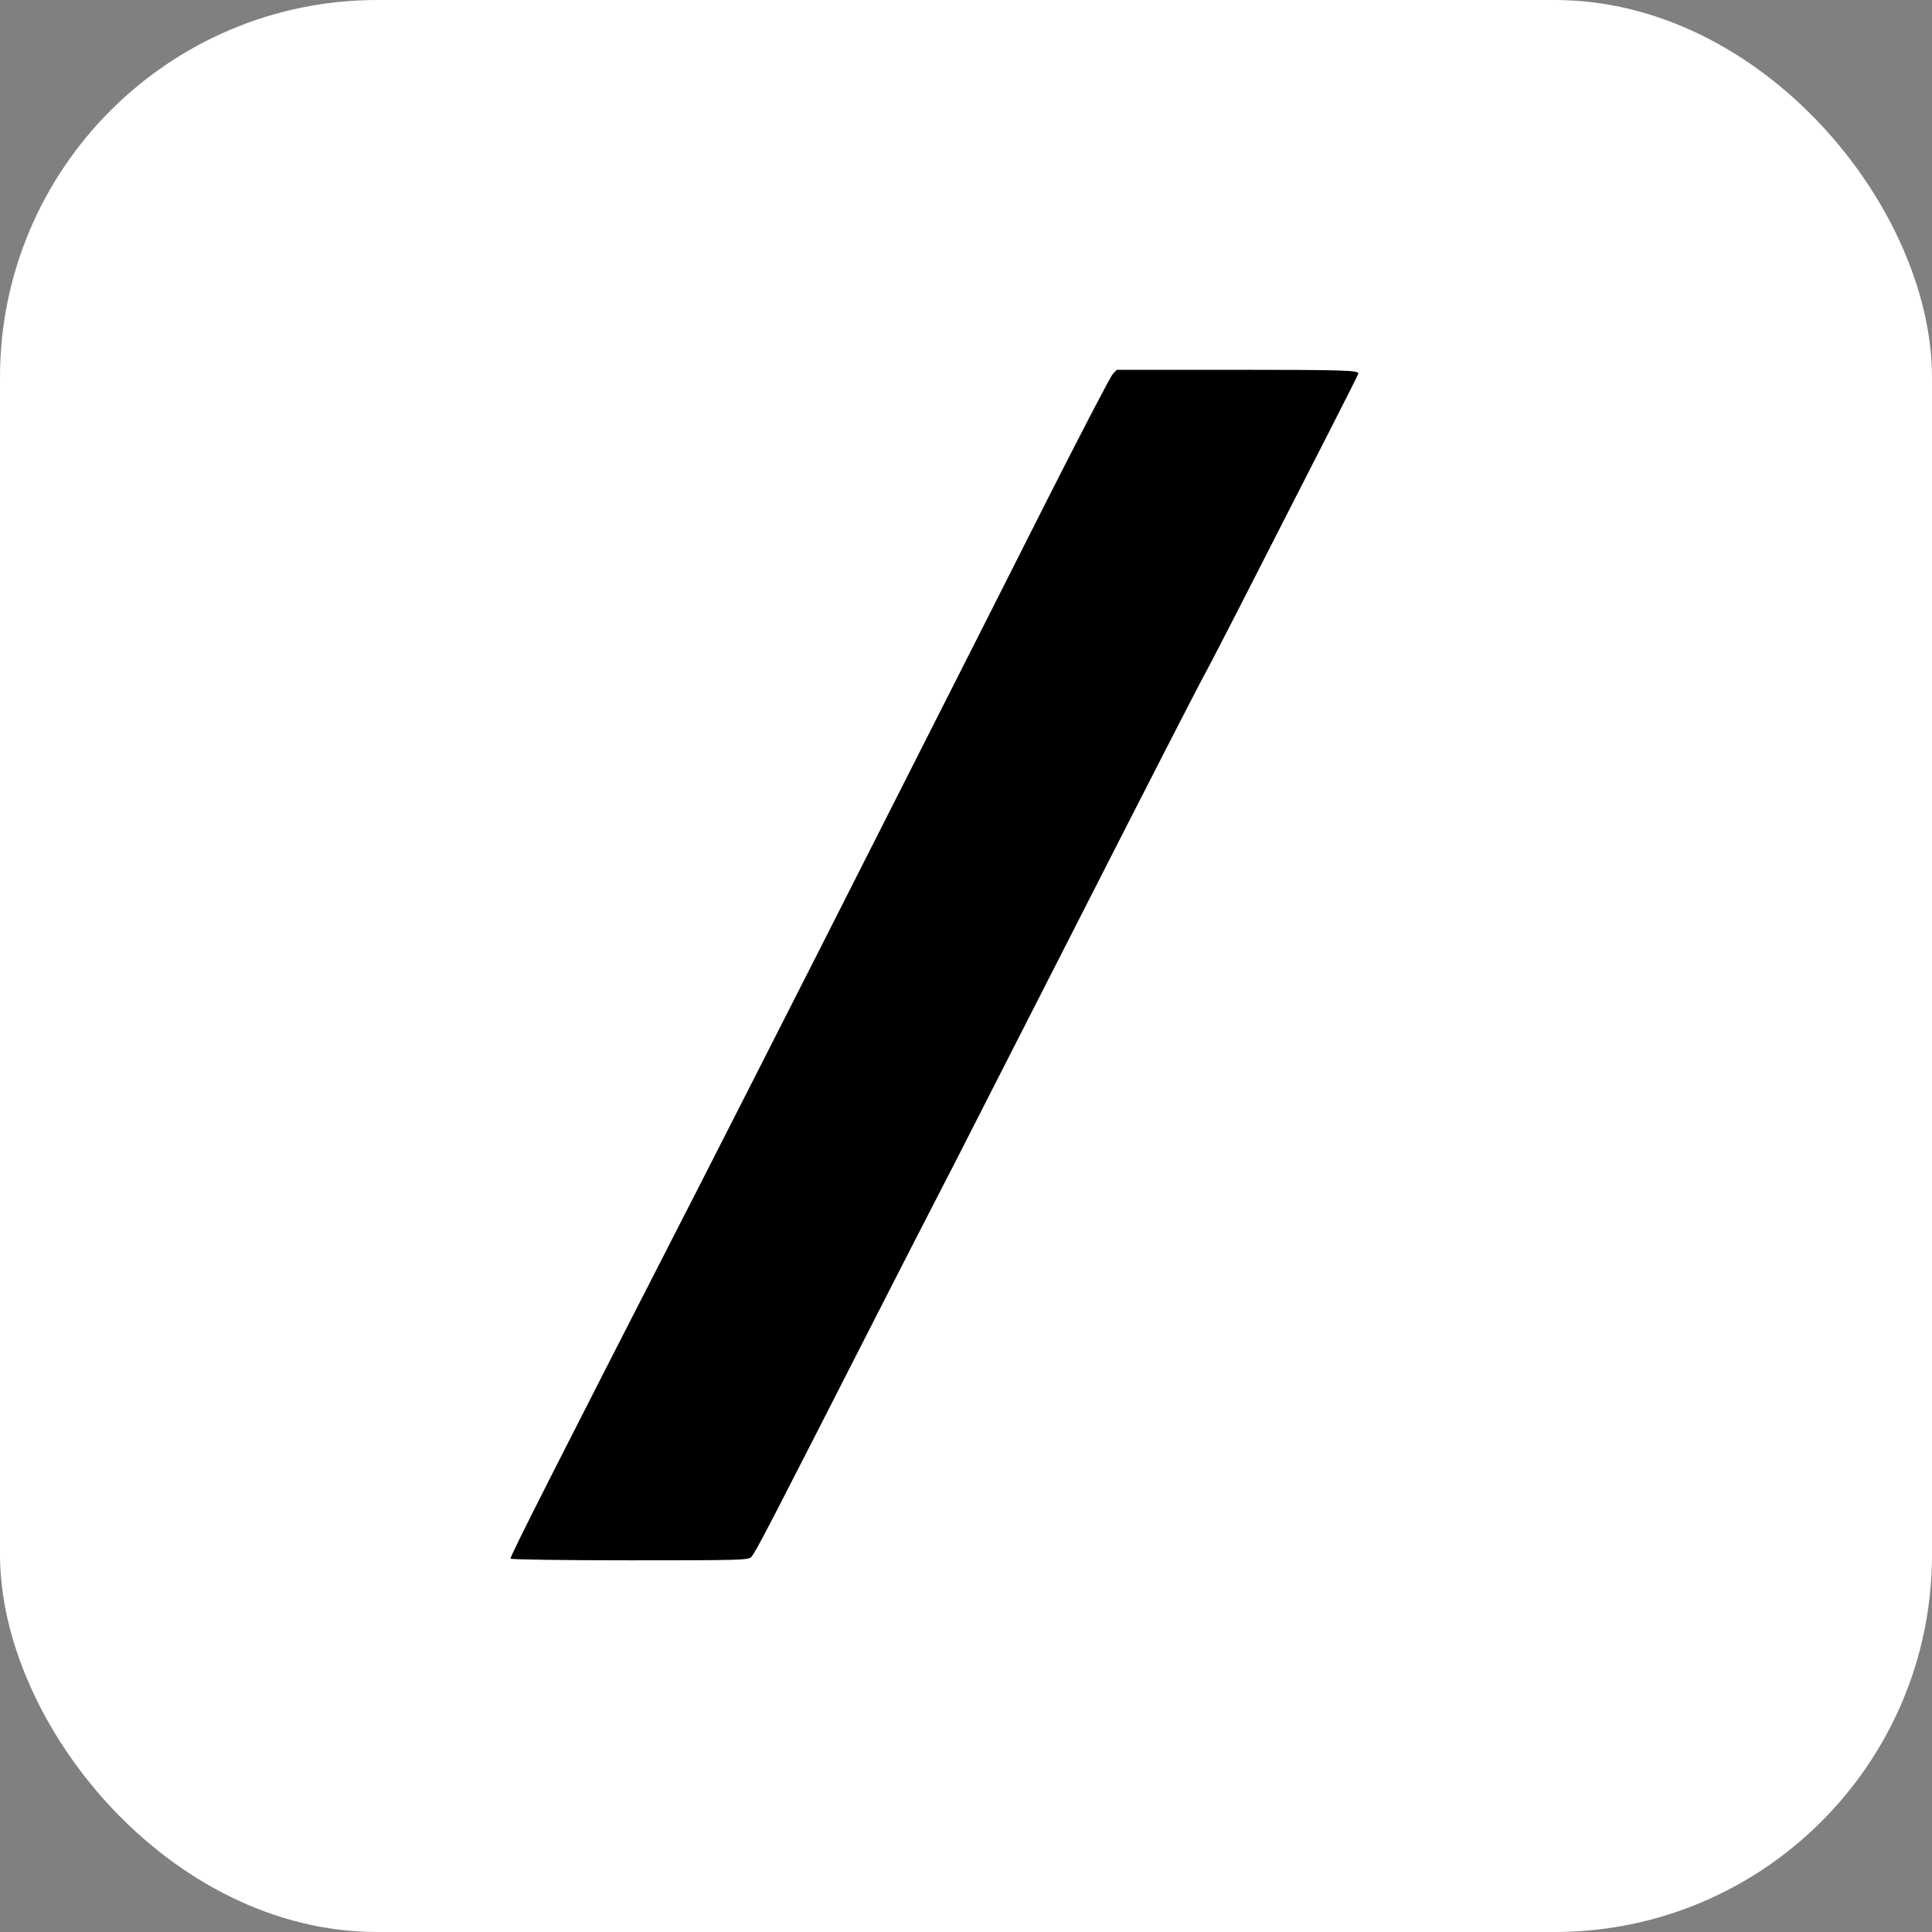
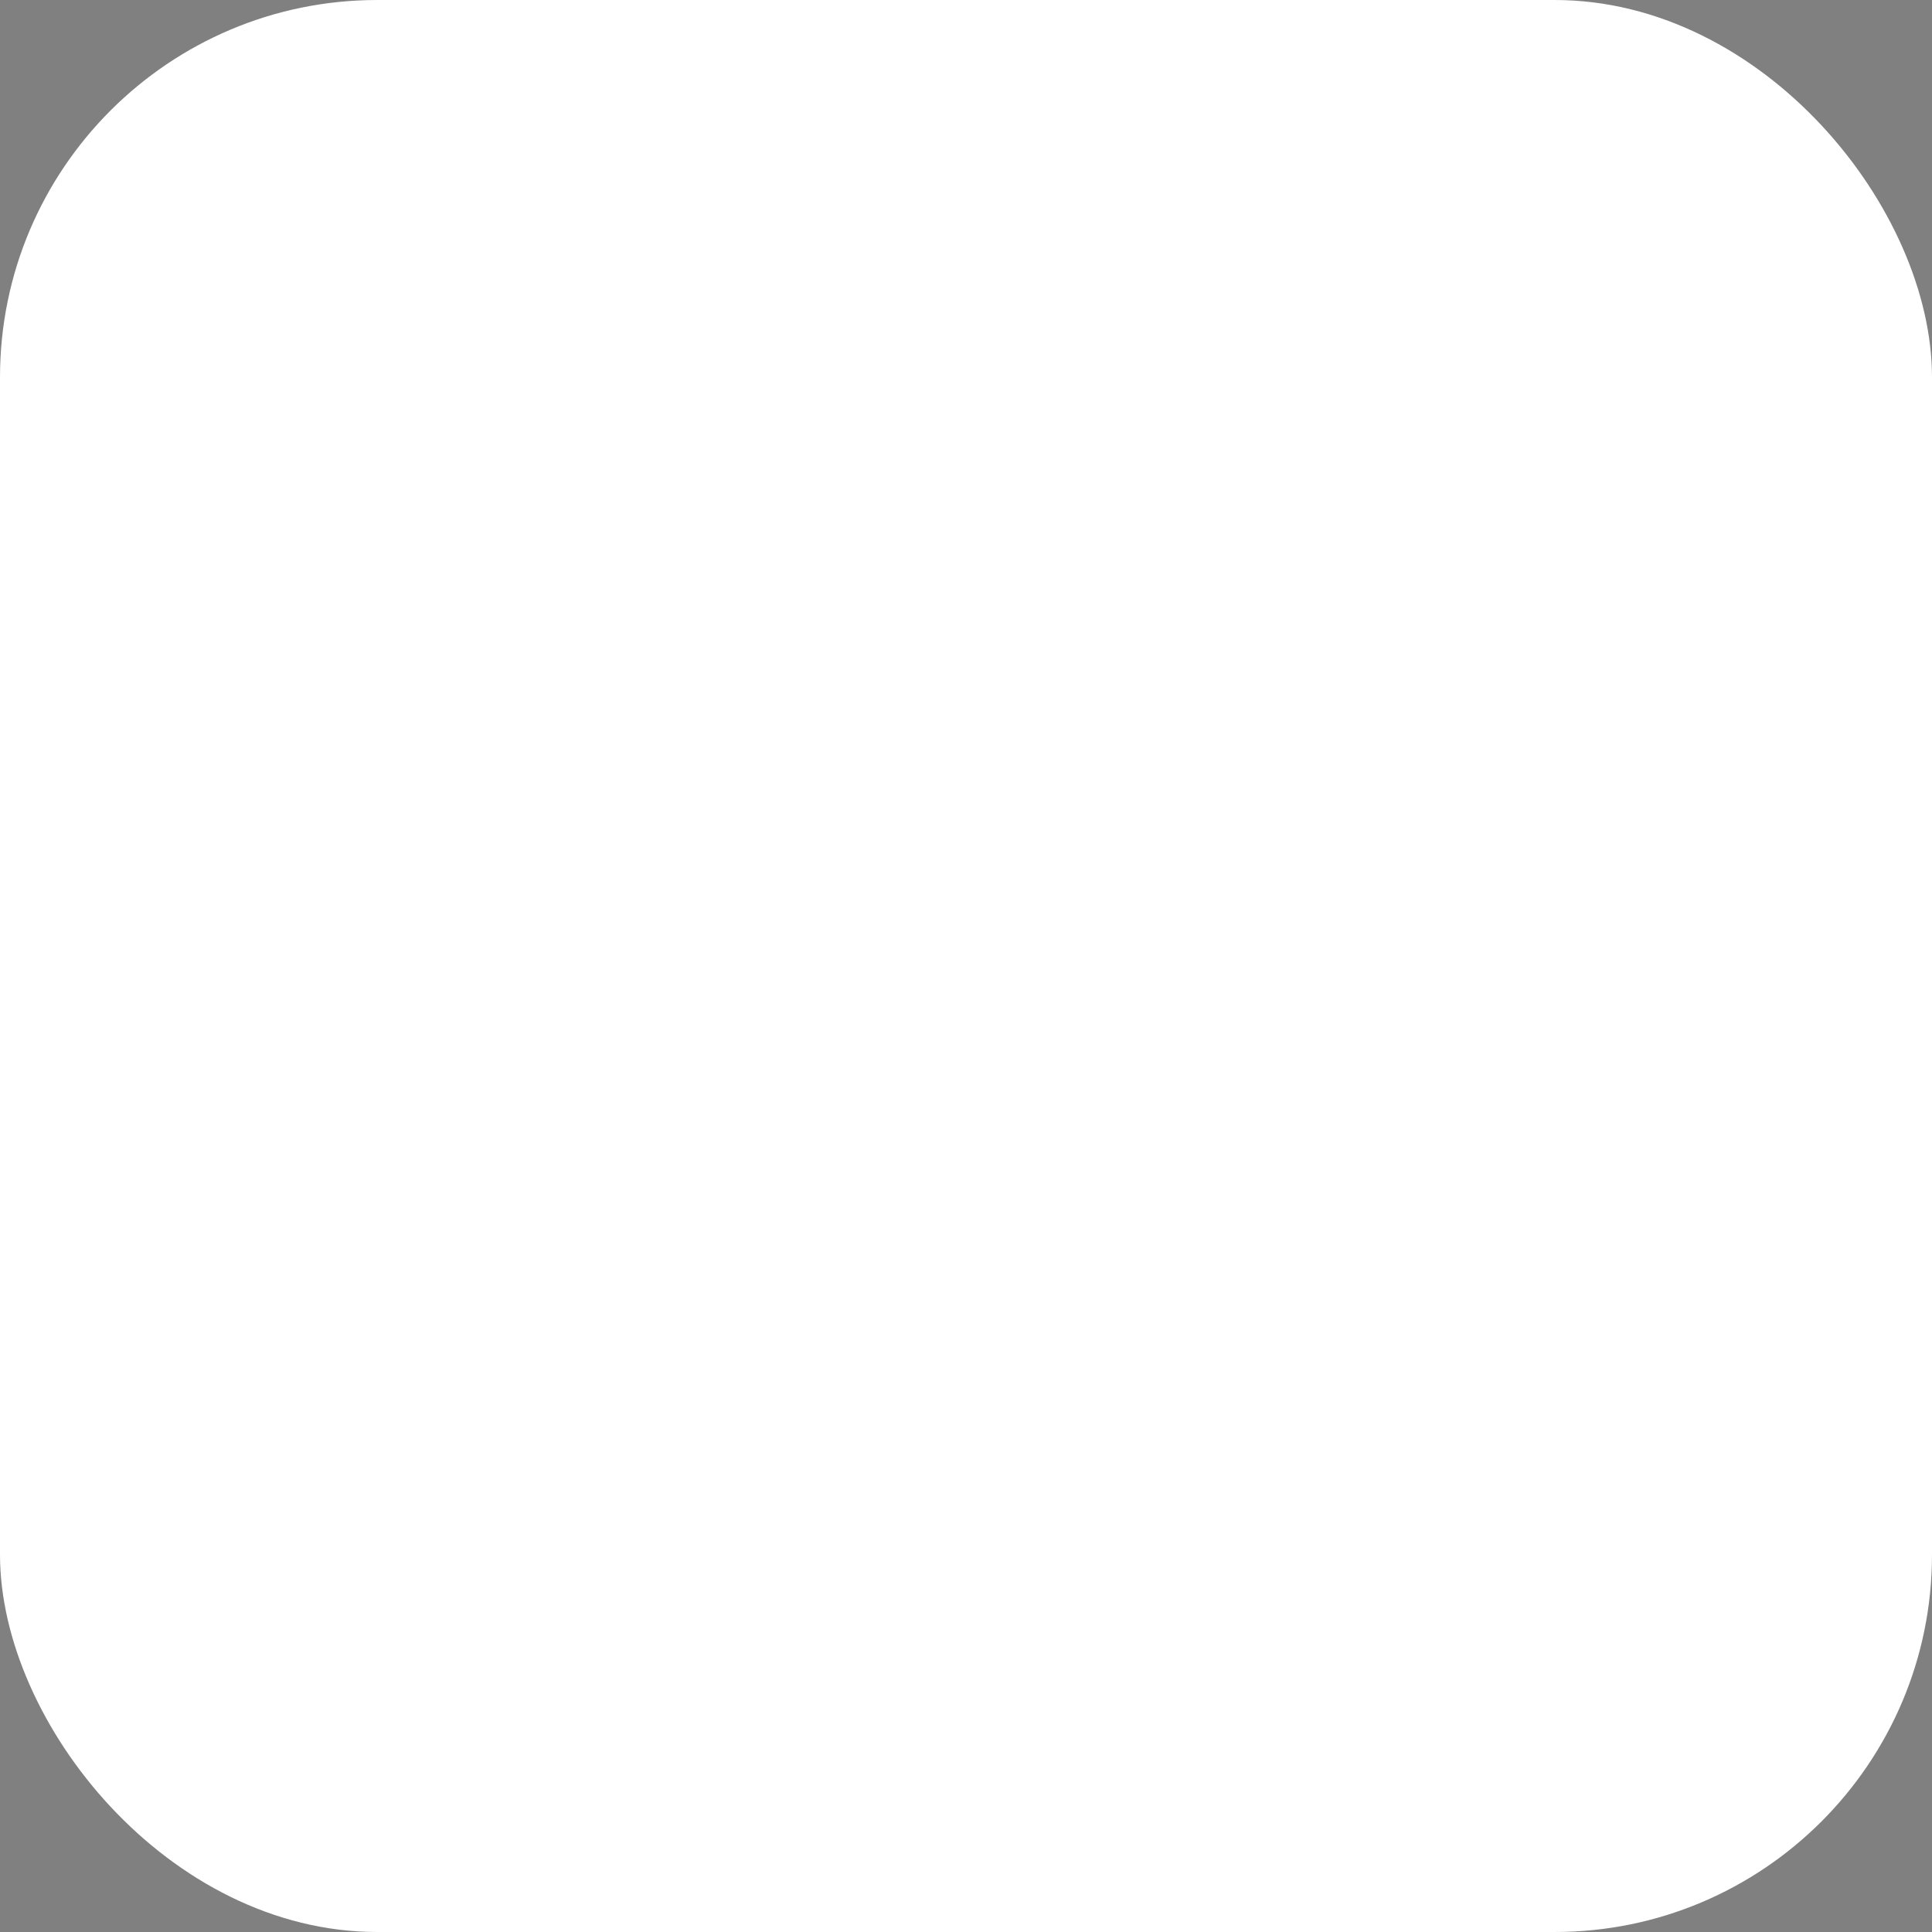
<svg xmlns="http://www.w3.org/2000/svg" version="1.0" width="1024" height="1024" viewBox="0 0 1024 1024" preserveAspectRatio="xMidYMid meet">
  <rect x="0" y="0" width="1024" height="1024" fill="#808080" stroke="none" />
  <rect width="1024" height="1024" rx="200" ry="200" fill="#ffffff" />
  <g transform="translate(0,1024) scale(0.1,-0.1)" fill="#000000" stroke="none">
-     <path d="M5897 8256 c-12 -13 -165 -307 -340 -652 -174 -346 -419 -829 -543 -1074 -124 -245 -419 -827 -656 -1295 -237 -467 -528 -1039 -646 -1270 -766 -1495 -1011 -1978 -1006 -1986 3 -5 282 -9 633 -9 586 0 629 1 643 18 25 28 81 137 670 1292 128 251 222 434 431 840 57 113 279 547 492 965 541 1062 806 1578 815 1590 4 6 123 235 263 510 140 275 321 628 401 785 80 157 146 288 146 291 0 16 -84 19 -663 19 l-618 0 -22 -24z" />
-   </g>
+     </g>
</svg>